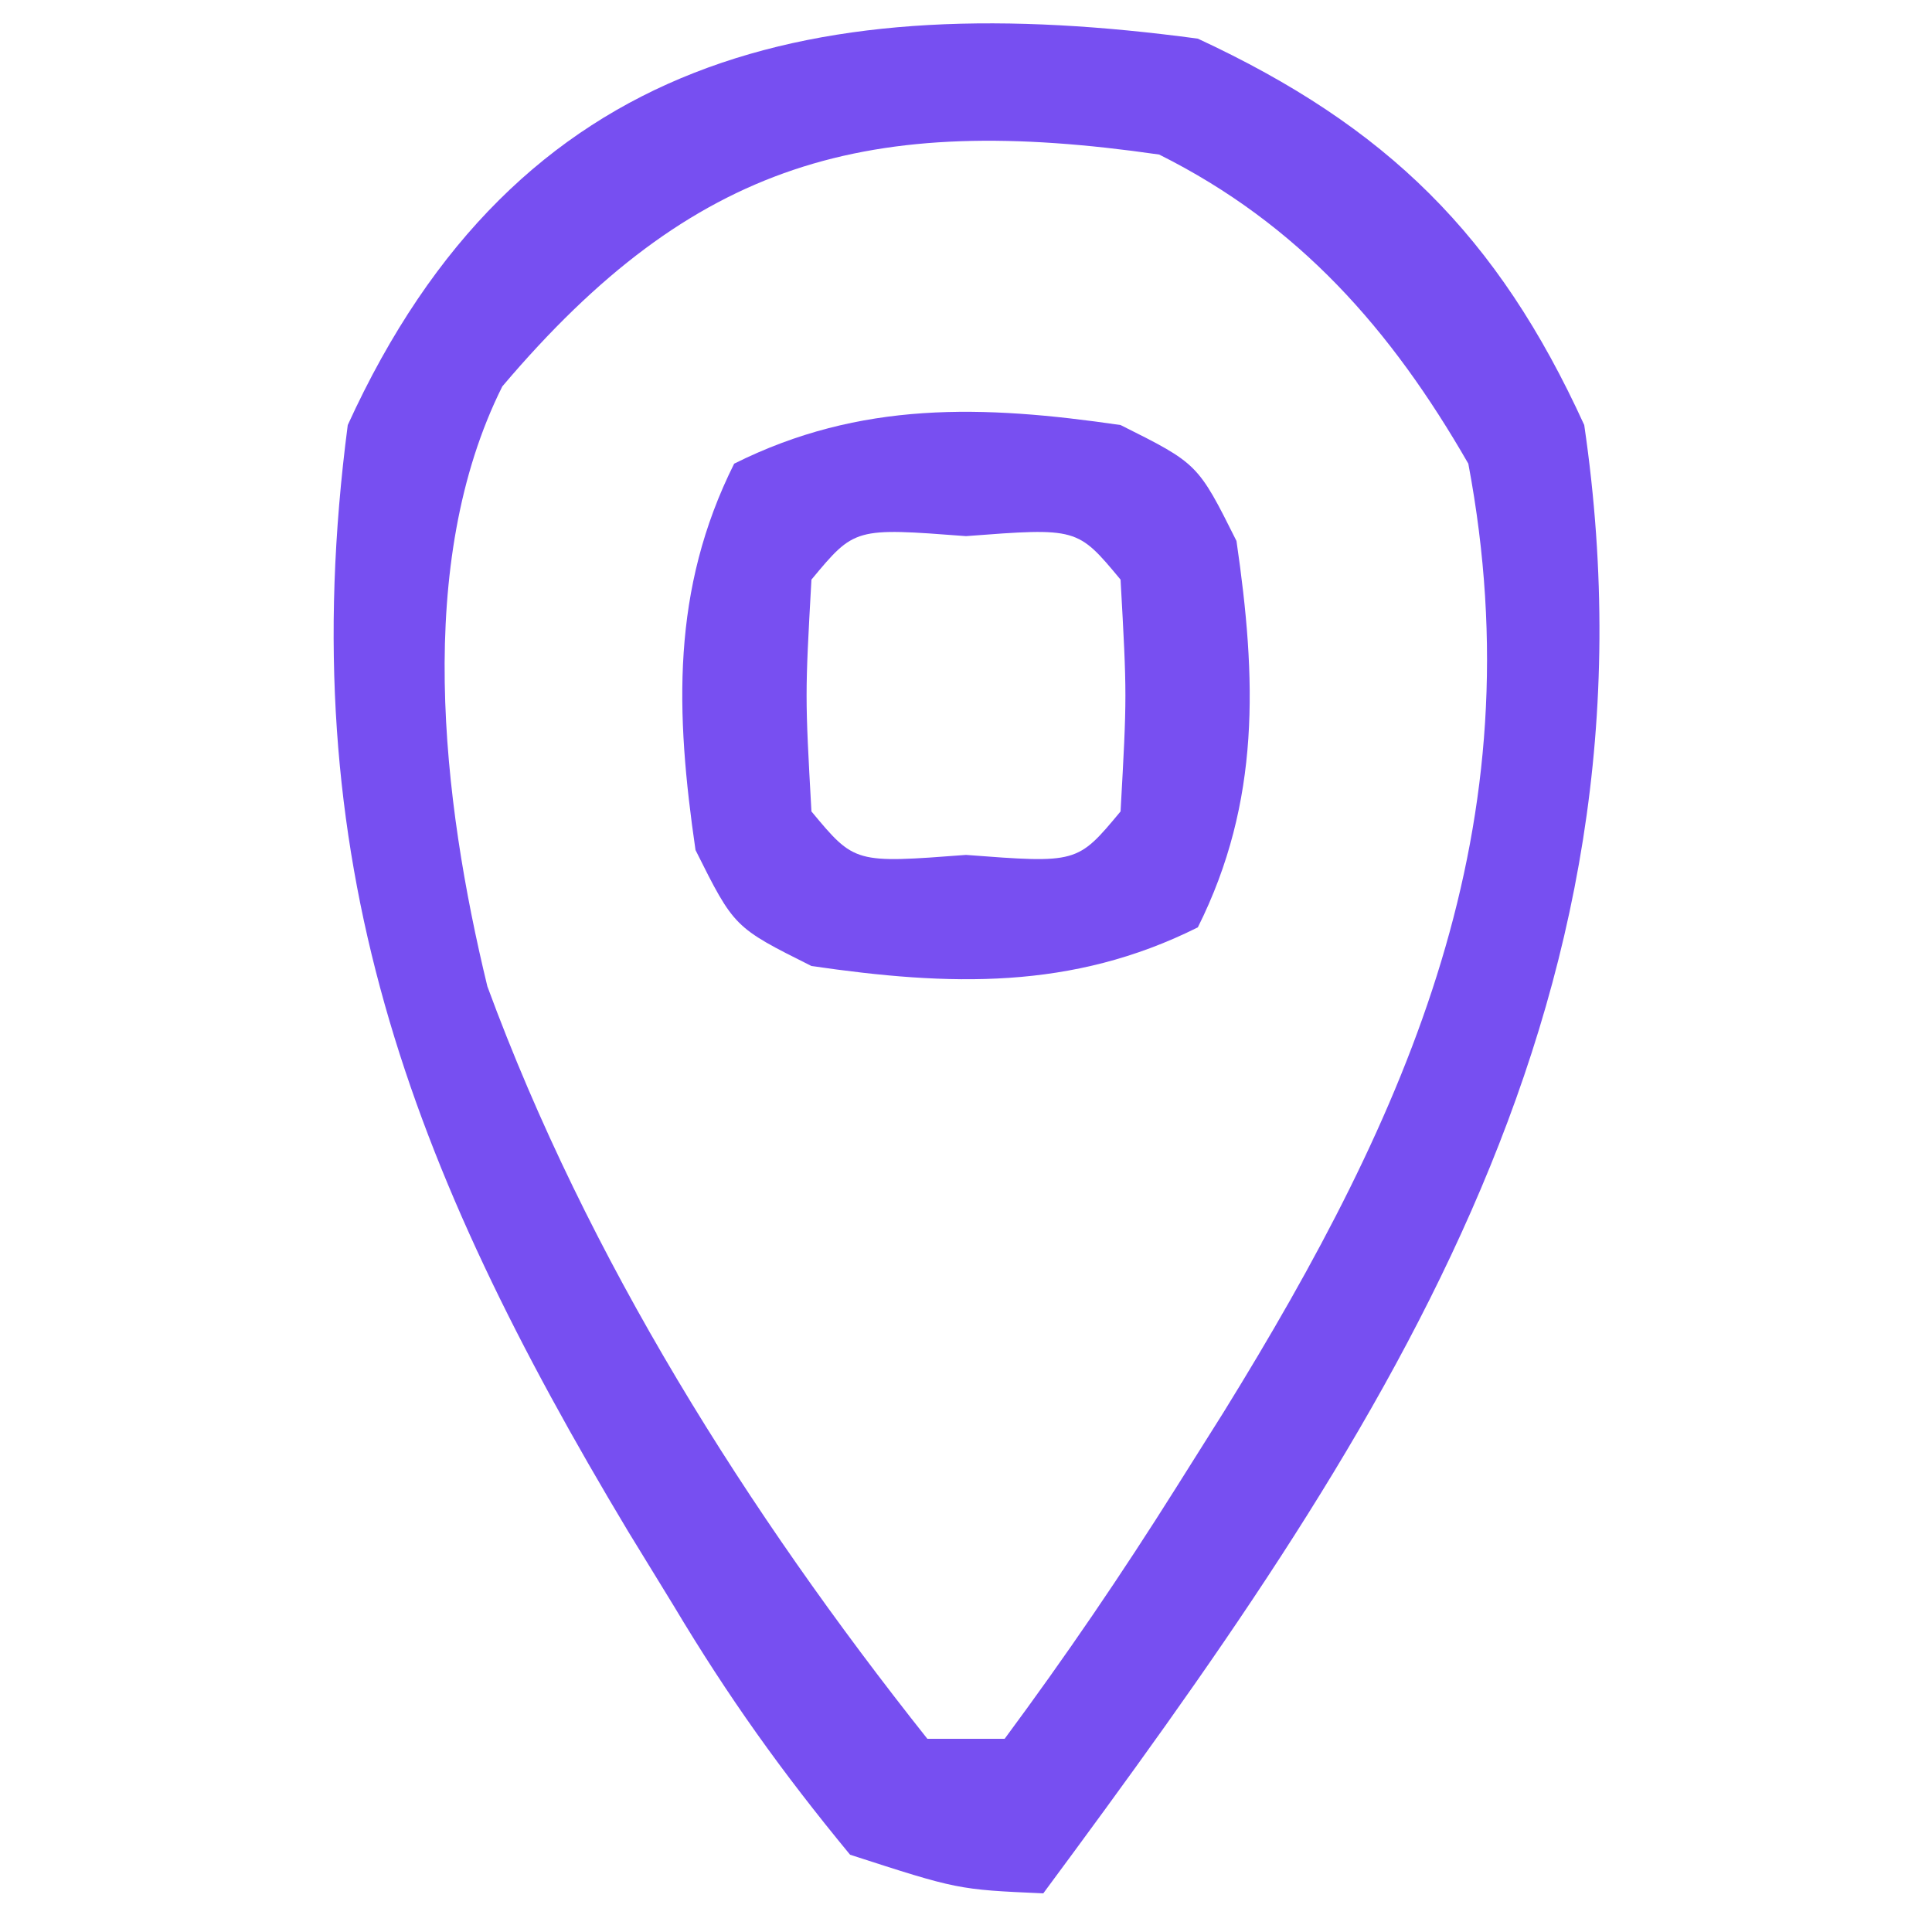
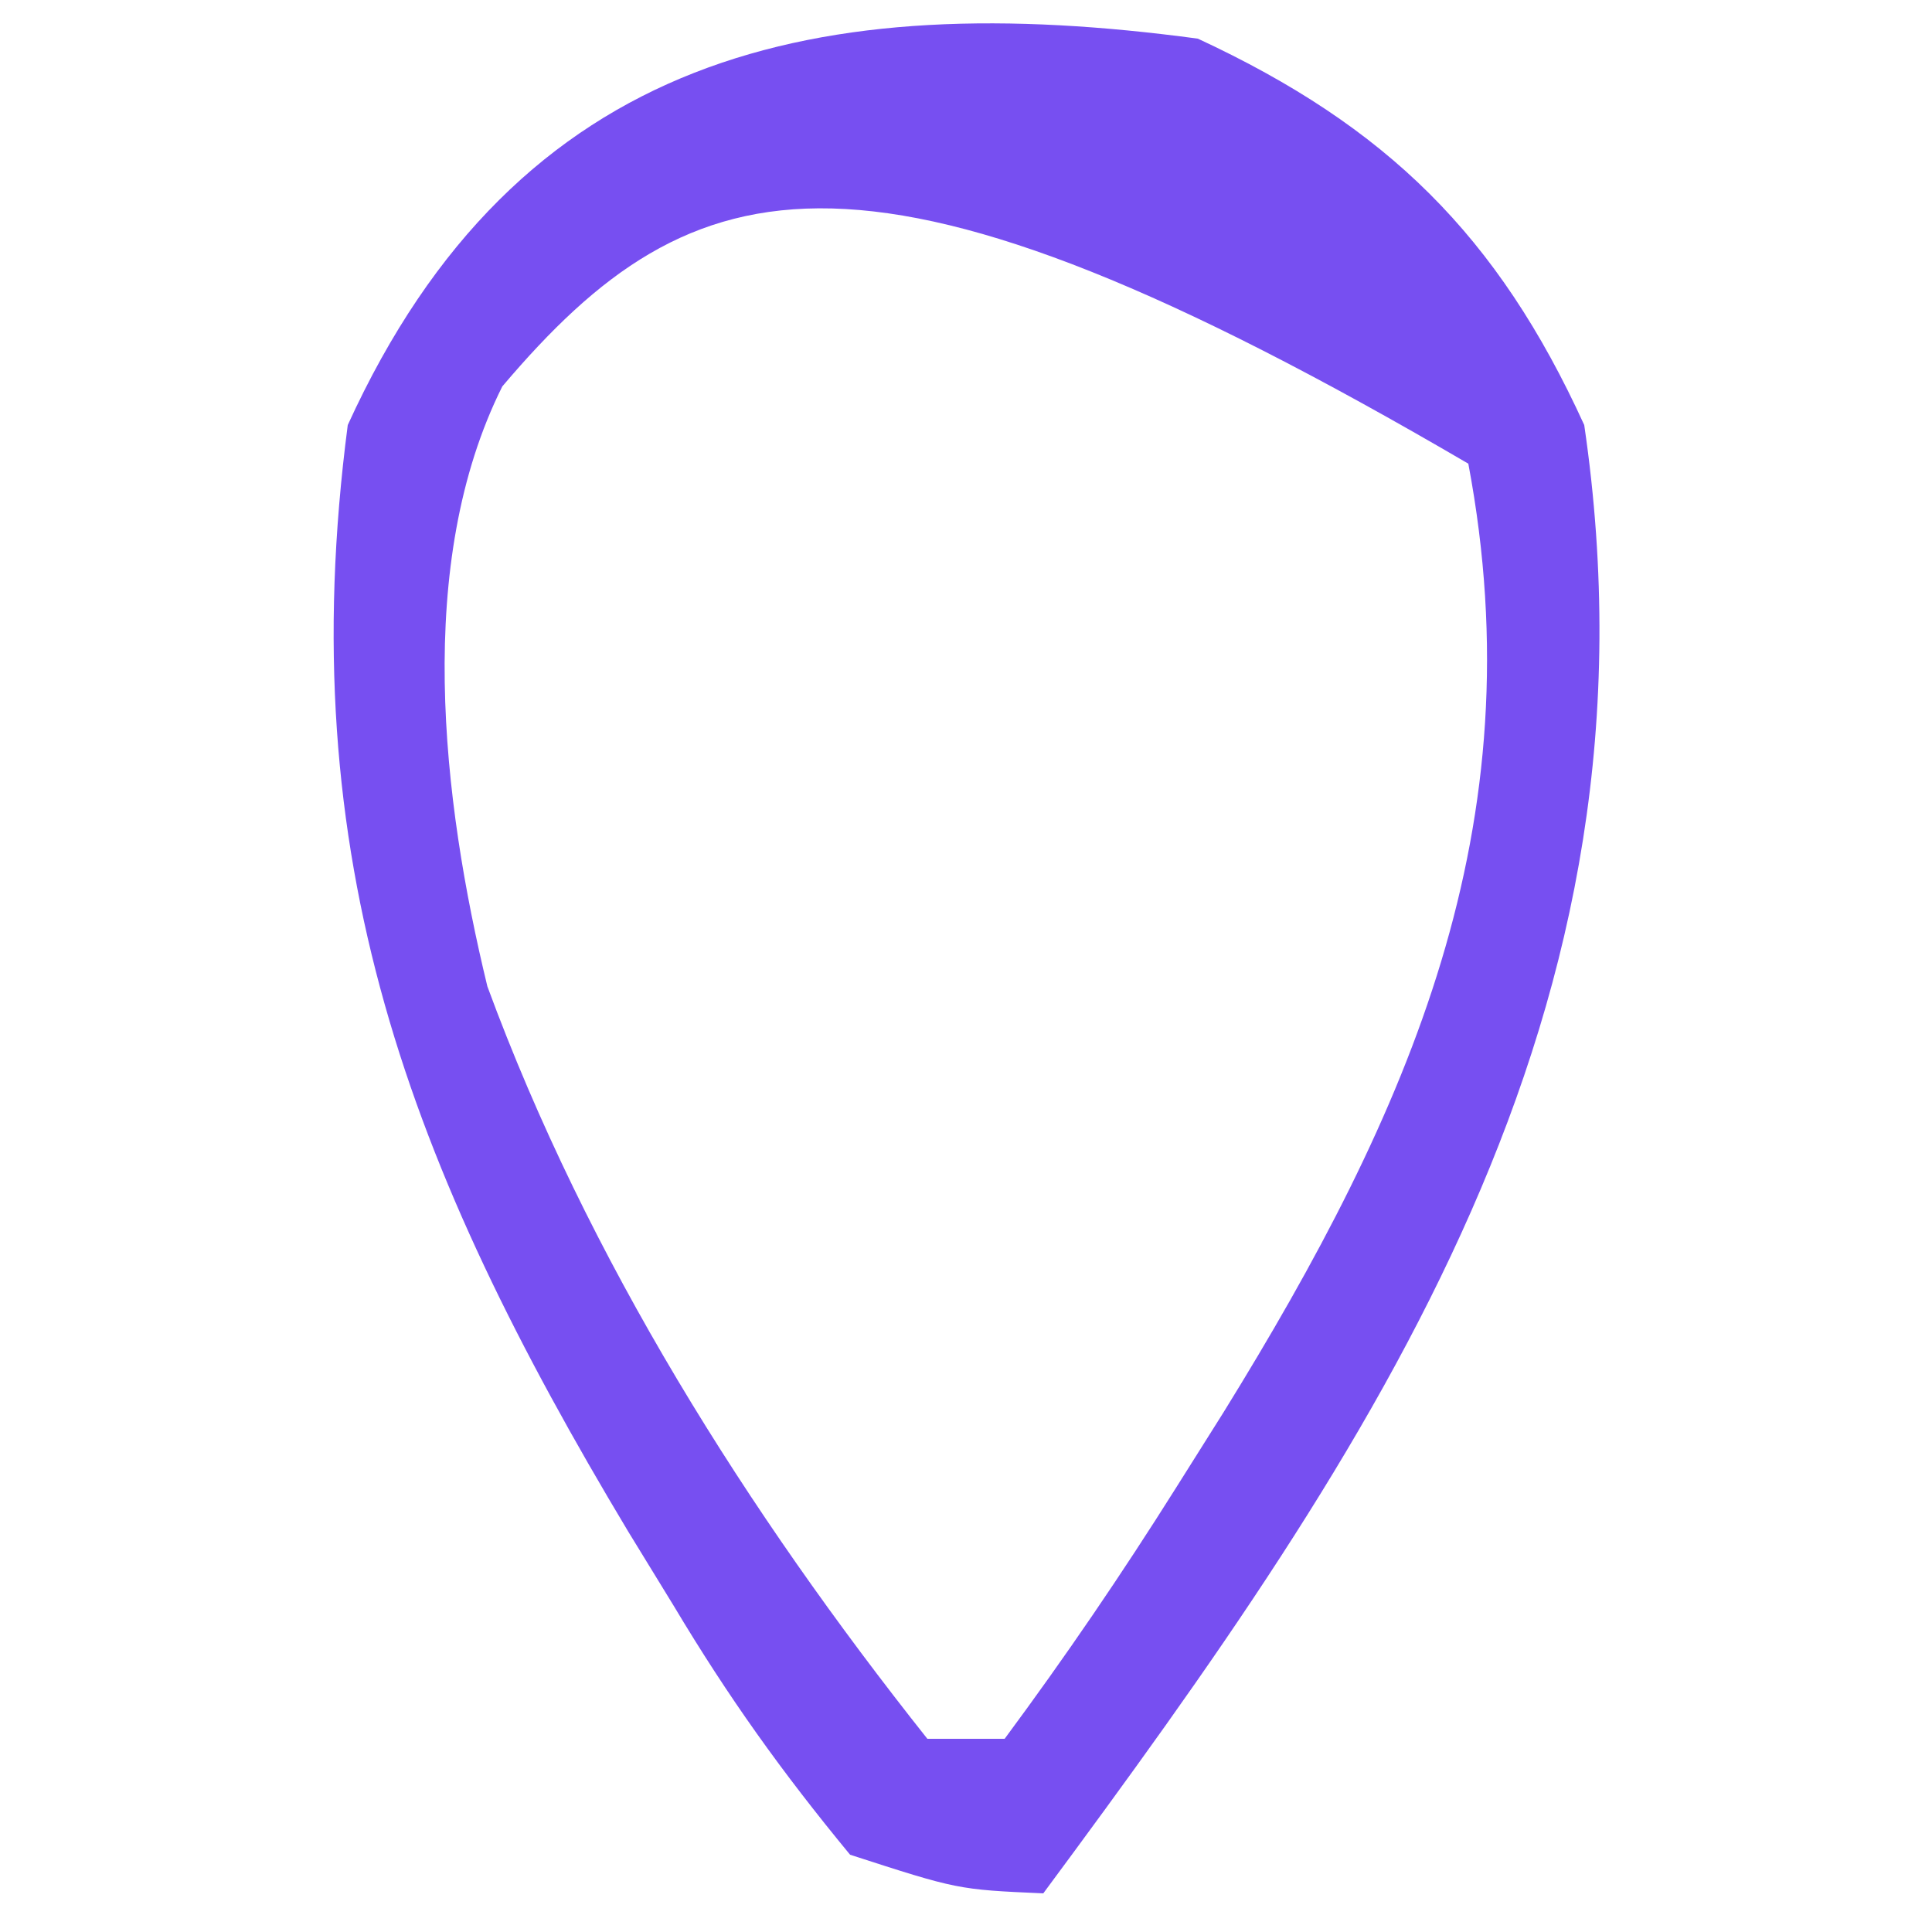
<svg xmlns="http://www.w3.org/2000/svg" version="1.1" width="50" height="50">
-   <path d="M0 0 C4.889 2.27 7.763 5.095 10 10 C12.232 25.248 4.63 36.343 -4 48 C-6.215 47.902 -6.215 47.902 -9 47 C-10.769 44.855 -12.151 42.923 -13.562 40.562 C-13.952 39.926 -14.342 39.289 -14.744 38.633 C-20.397 29.208 -23.47 21.234 -22 10 C-17.594 0.34 -9.815 -1.321 0 0 Z M-18 9 C-20.284 13.569 -19.561 19.689 -18.387 24.527 C-15.789 31.588 -11.666 38.122 -7 44 C-6.34 44 -5.68 44 -5 44 C-3.418 41.863 -1.975 39.746 -0.562 37.5 C0.046 36.533 0.046 36.533 0.668 35.546 C5.472 27.774 8.77 20.38 7 11 C4.999 7.518 2.612 4.806 -1 3 C-8.533 1.912 -13.037 3.142 -18 9 Z " fill="#774FF1" transform="translate(31,1)" />
-   <path d="M0 0 C2 1 2 1 3 3 C3.52 6.564 3.631 9.738 2 13 C-1.262 14.631 -4.436 14.52 -8 14 C-10 13 -10 13 -11 11 C-11.52 7.436 -11.631 4.262 -10 1 C-6.738 -0.631 -3.564 -0.52 0 0 Z M-8 4 C-8.167 7 -8.167 7 -8 10 C-6.882 11.344 -6.882 11.344 -4 11.125 C-1.118 11.344 -1.118 11.344 0 10 C0.167 7 0.167 7 0 4 C-1.118 2.656 -1.118 2.656 -4 2.875 C-6.882 2.656 -6.882 2.656 -8 4 Z " fill="#784FF1" transform="translate(29,11)" />
+   <path d="M0 0 C4.889 2.27 7.763 5.095 10 10 C12.232 25.248 4.63 36.343 -4 48 C-6.215 47.902 -6.215 47.902 -9 47 C-10.769 44.855 -12.151 42.923 -13.562 40.562 C-13.952 39.926 -14.342 39.289 -14.744 38.633 C-20.397 29.208 -23.47 21.234 -22 10 C-17.594 0.34 -9.815 -1.321 0 0 Z M-18 9 C-20.284 13.569 -19.561 19.689 -18.387 24.527 C-15.789 31.588 -11.666 38.122 -7 44 C-6.34 44 -5.68 44 -5 44 C-3.418 41.863 -1.975 39.746 -0.562 37.5 C0.046 36.533 0.046 36.533 0.668 35.546 C5.472 27.774 8.77 20.38 7 11 C-8.533 1.912 -13.037 3.142 -18 9 Z " fill="#774FF1" transform="translate(31,1)" />
</svg>